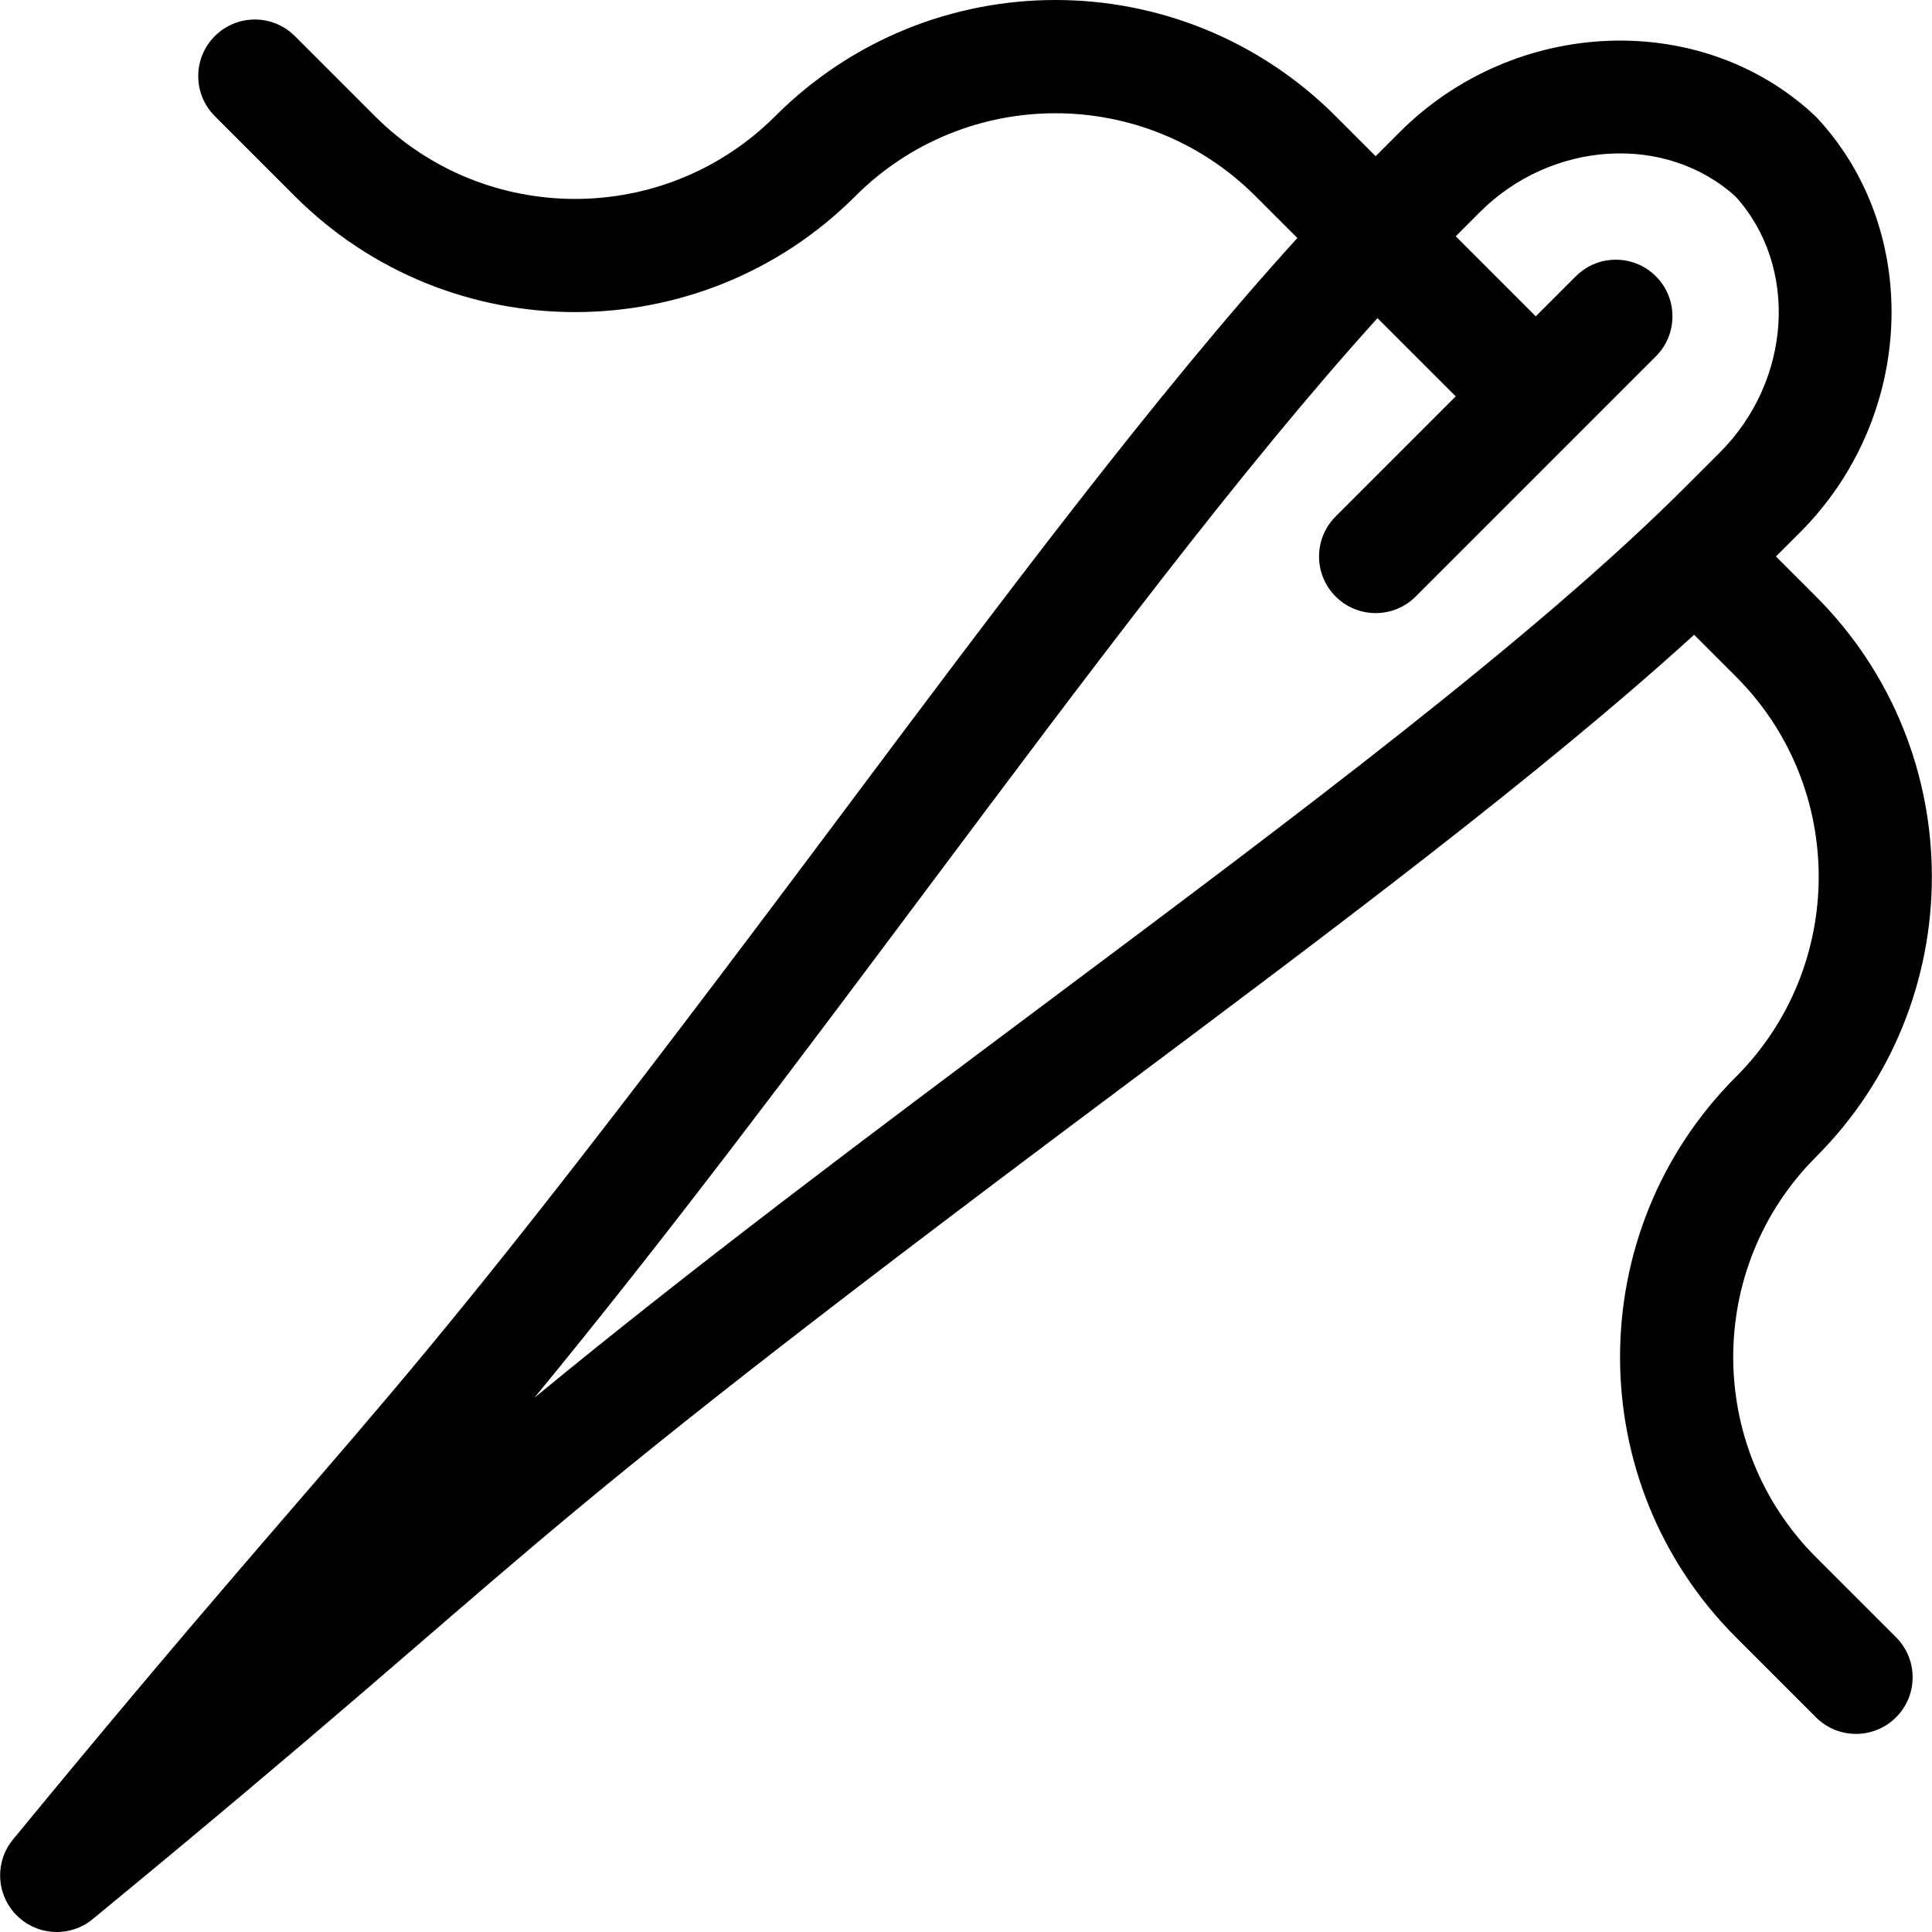
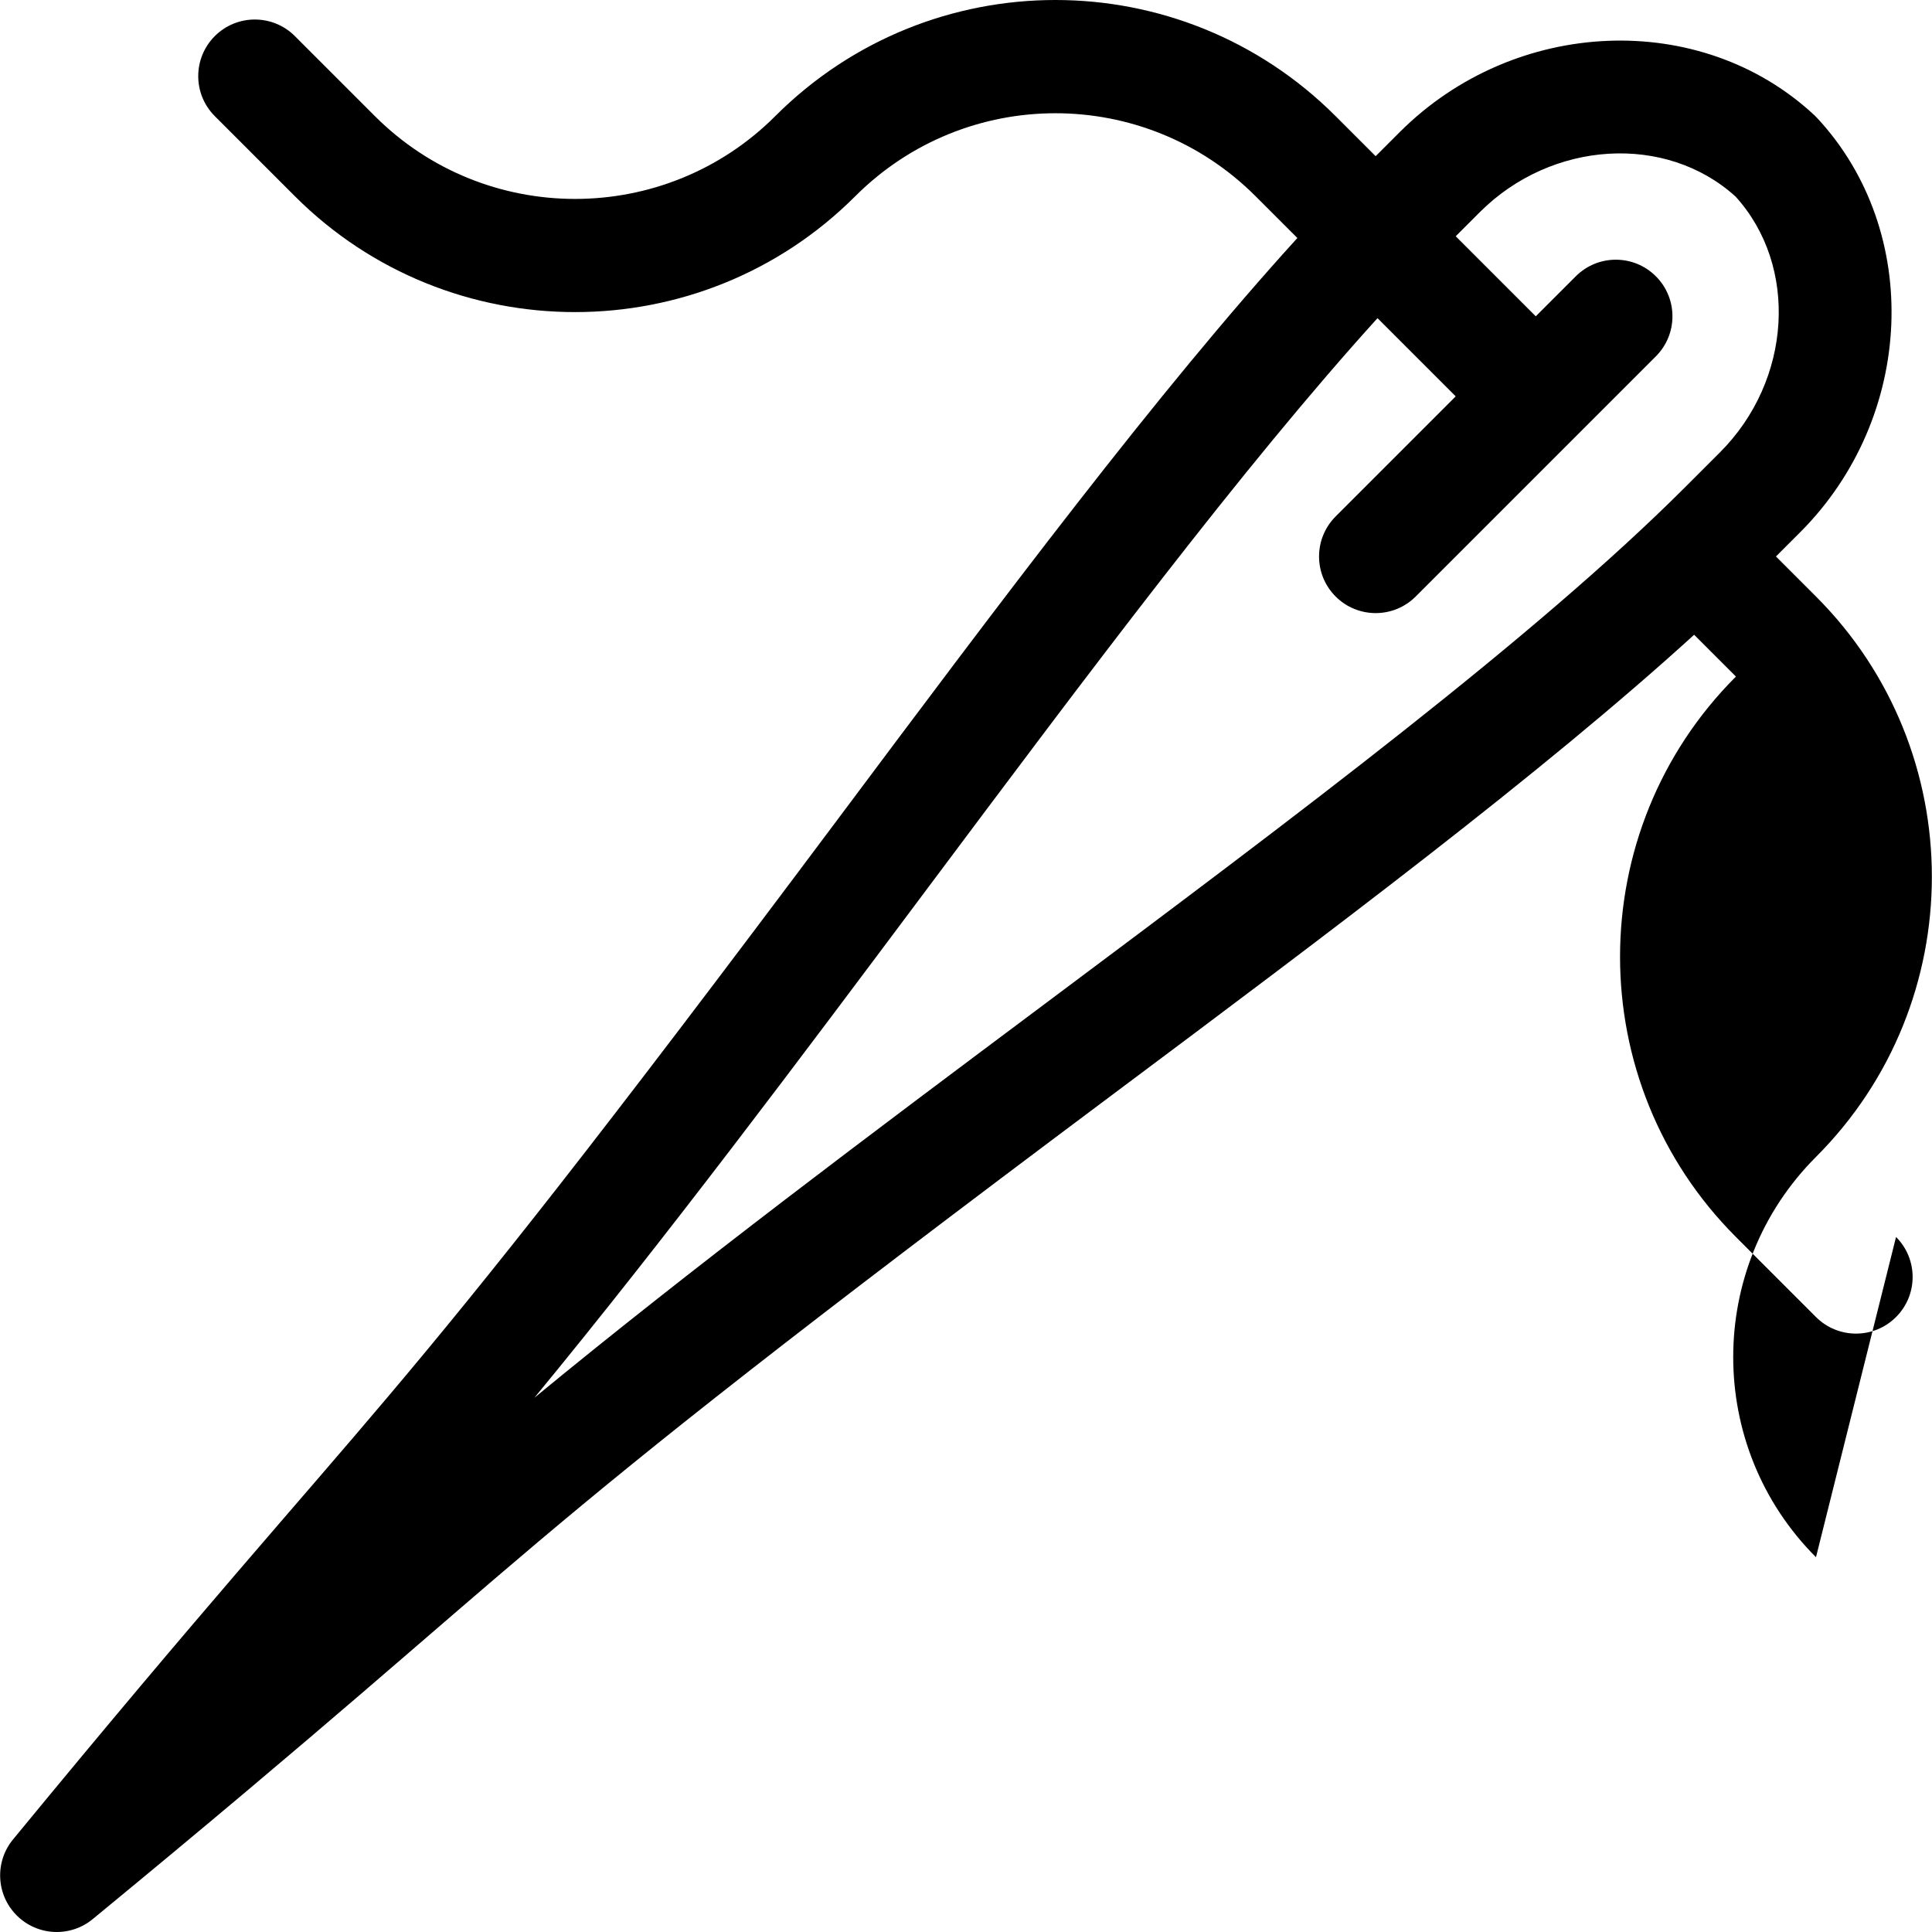
<svg xmlns="http://www.w3.org/2000/svg" version="1.1" id="Capa_1" x="0px" y="0px" viewBox="0 0 512 512" style="enable-background:new 0 0 512 512;" xml:space="preserve">
  <g>
    <g>
-       <path d="M481.255,412.676c-29.246-29.246-29.246-76.834,0-106.082c40.945-40.945,40.945-107.568,0-148.514l-10.609-10.609    l6.381-6.381c30.478-30.479,32.506-79.751,4.522-109.836c-0.246-0.265-0.502-0.52-0.767-0.767    C450.697,2.503,401.424,4.532,370.945,35.01l-6.381,6.381l-10.609-10.609c-41.039-41.04-107.47-41.045-148.514,0    c-29.247,29.246-76.834,29.247-106.082,0L78.145,9.566c-5.86-5.859-15.357-5.859-21.216,0c-5.859,5.859-5.859,15.357,0,21.216    l21.216,21.216c40.946,40.946,107.57,40.945,148.514,0c29.314-29.314,76.765-29.317,106.082,0l11.076,11.076    c-36.992,40.649-78.418,96.031-121.918,154.198C94.354,387.817,106.281,362.456,3.587,487.308    c-5.041,5.957-4.673,14.781,0.844,20.299c5.516,5.516,14.342,5.884,20.298,0.843c124.833-102.679,99.365-90.672,270.036-218.311    c58.167-43.5,113.549-84.926,154.198-121.918l11.076,11.076c29.246,29.247,29.246,76.834,0,106.082    c-40.946,40.946-40.945,107.569,0,148.514l21.216,21.216c5.858,5.858,15.356,5.859,21.216,0c5.859-5.859,5.859-15.357,0-21.216    L481.255,412.676z M455.811,119.875l-9.223,9.224c-39.785,39.785-102.934,87.012-169.792,137.011    c-45.684,34.165-92.755,69.368-135.179,104.31c34.942-42.423,70.144-89.494,104.309-135.178    c42.703-57.1,83.38-111.484,119.129-150.929l20.727,20.727l-31.825,31.825c-5.859,5.859-5.859,15.357,0,21.216    c5.858,5.859,15.357,5.859,21.216,0l63.649-63.649c5.859-5.859,5.859-15.357,0-21.216c-5.858-5.859-15.357-5.859-21.216,0    l-10.609,10.609l-21.216-21.216l6.381-6.381c19.014-19.014,49.302-20.897,67.785-4.136    C476.672,70.533,474.868,100.818,455.811,119.875z" />
+       <path d="M481.255,412.676c-29.246-29.246-29.246-76.834,0-106.082c40.945-40.945,40.945-107.568,0-148.514l-10.609-10.609    l6.381-6.381c30.478-30.479,32.506-79.751,4.522-109.836c-0.246-0.265-0.502-0.52-0.767-0.767    C450.697,2.503,401.424,4.532,370.945,35.01l-6.381,6.381l-10.609-10.609c-41.039-41.04-107.47-41.045-148.514,0    c-29.247,29.246-76.834,29.247-106.082,0L78.145,9.566c-5.86-5.859-15.357-5.859-21.216,0c-5.859,5.859-5.859,15.357,0,21.216    l21.216,21.216c40.946,40.946,107.57,40.945,148.514,0c29.314-29.314,76.765-29.317,106.082,0l11.076,11.076    c-36.992,40.649-78.418,96.031-121.918,154.198C94.354,387.817,106.281,362.456,3.587,487.308    c-5.041,5.957-4.673,14.781,0.844,20.299c5.516,5.516,14.342,5.884,20.298,0.843c124.833-102.679,99.365-90.672,270.036-218.311    c58.167-43.5,113.549-84.926,154.198-121.918l11.076,11.076c-40.946,40.946-40.945,107.569,0,148.514l21.216,21.216c5.858,5.858,15.356,5.859,21.216,0c5.859-5.859,5.859-15.357,0-21.216    L481.255,412.676z M455.811,119.875l-9.223,9.224c-39.785,39.785-102.934,87.012-169.792,137.011    c-45.684,34.165-92.755,69.368-135.179,104.31c34.942-42.423,70.144-89.494,104.309-135.178    c42.703-57.1,83.38-111.484,119.129-150.929l20.727,20.727l-31.825,31.825c-5.859,5.859-5.859,15.357,0,21.216    c5.858,5.859,15.357,5.859,21.216,0l63.649-63.649c5.859-5.859,5.859-15.357,0-21.216c-5.858-5.859-15.357-5.859-21.216,0    l-10.609,10.609l-21.216-21.216l6.381-6.381c19.014-19.014,49.302-20.897,67.785-4.136    C476.672,70.533,474.868,100.818,455.811,119.875z" />
    </g>
  </g>
  <g>
</g>
  <g>
</g>
  <g>
</g>
  <g>
</g>
  <g>
</g>
  <g>
</g>
  <g>
</g>
  <g>
</g>
  <g>
</g>
  <g>
</g>
  <g>
</g>
  <g>
</g>
  <g>
</g>
  <g>
</g>
  <g>
</g>
</svg>